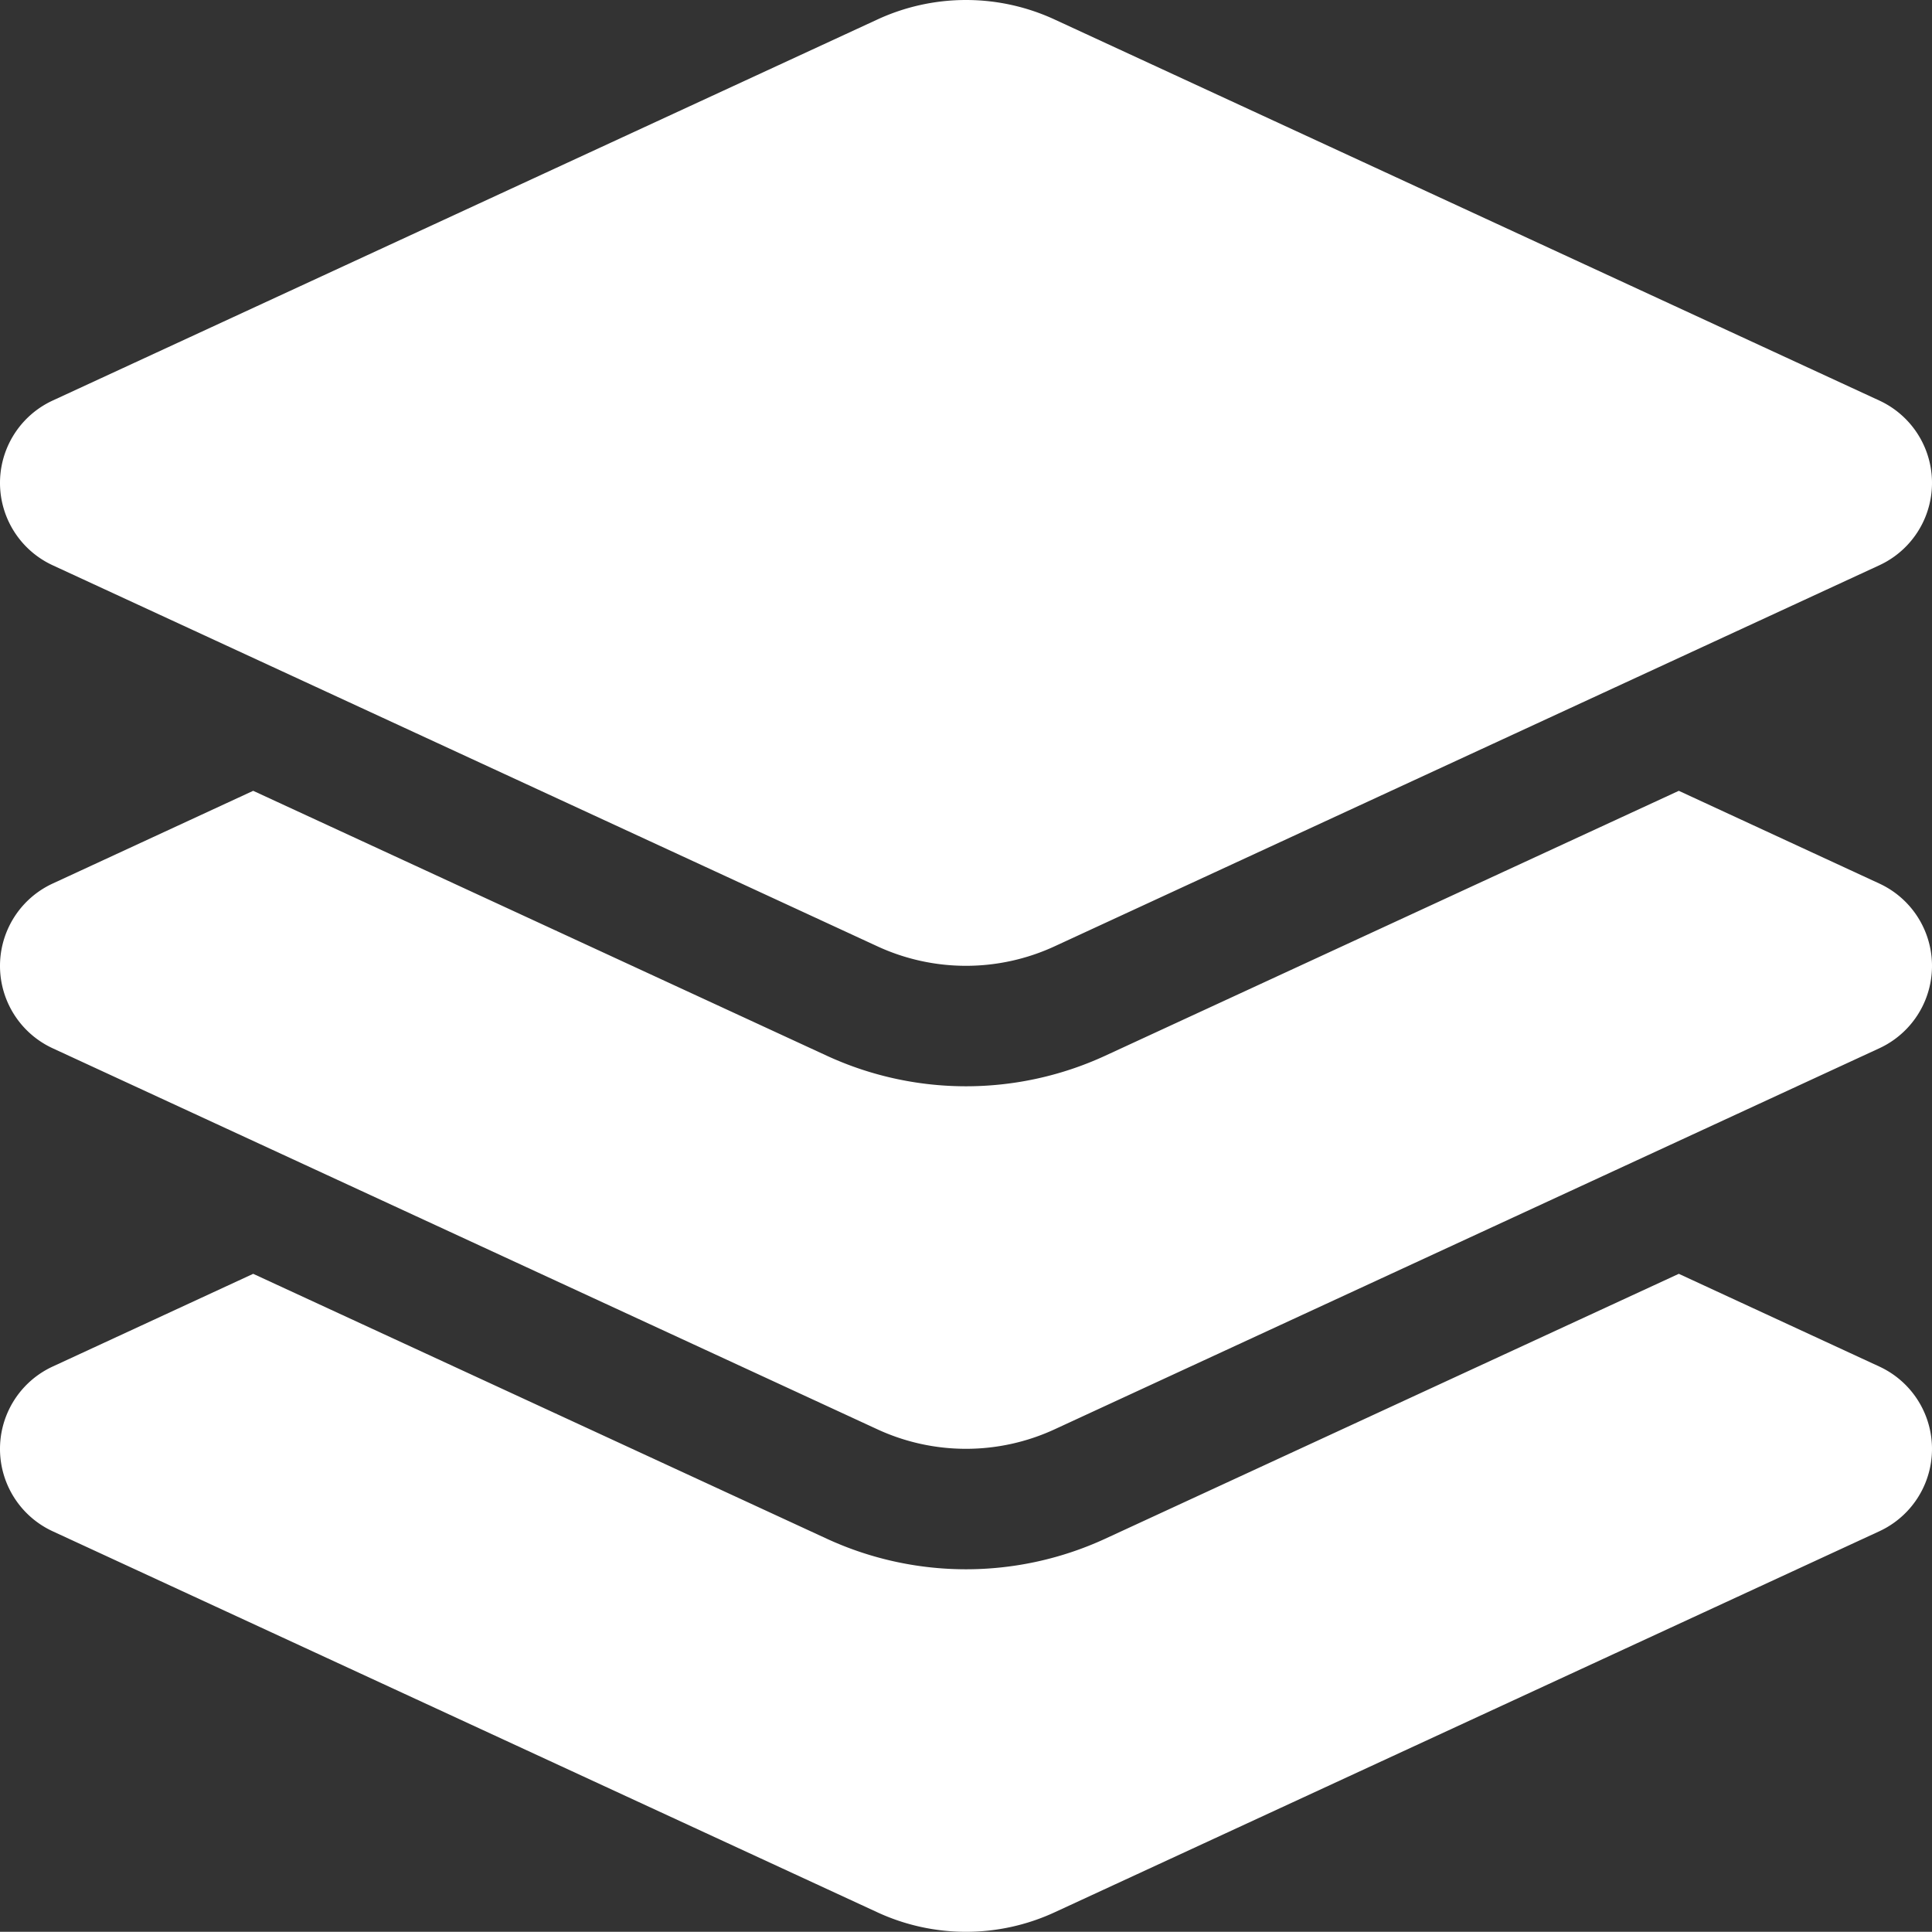
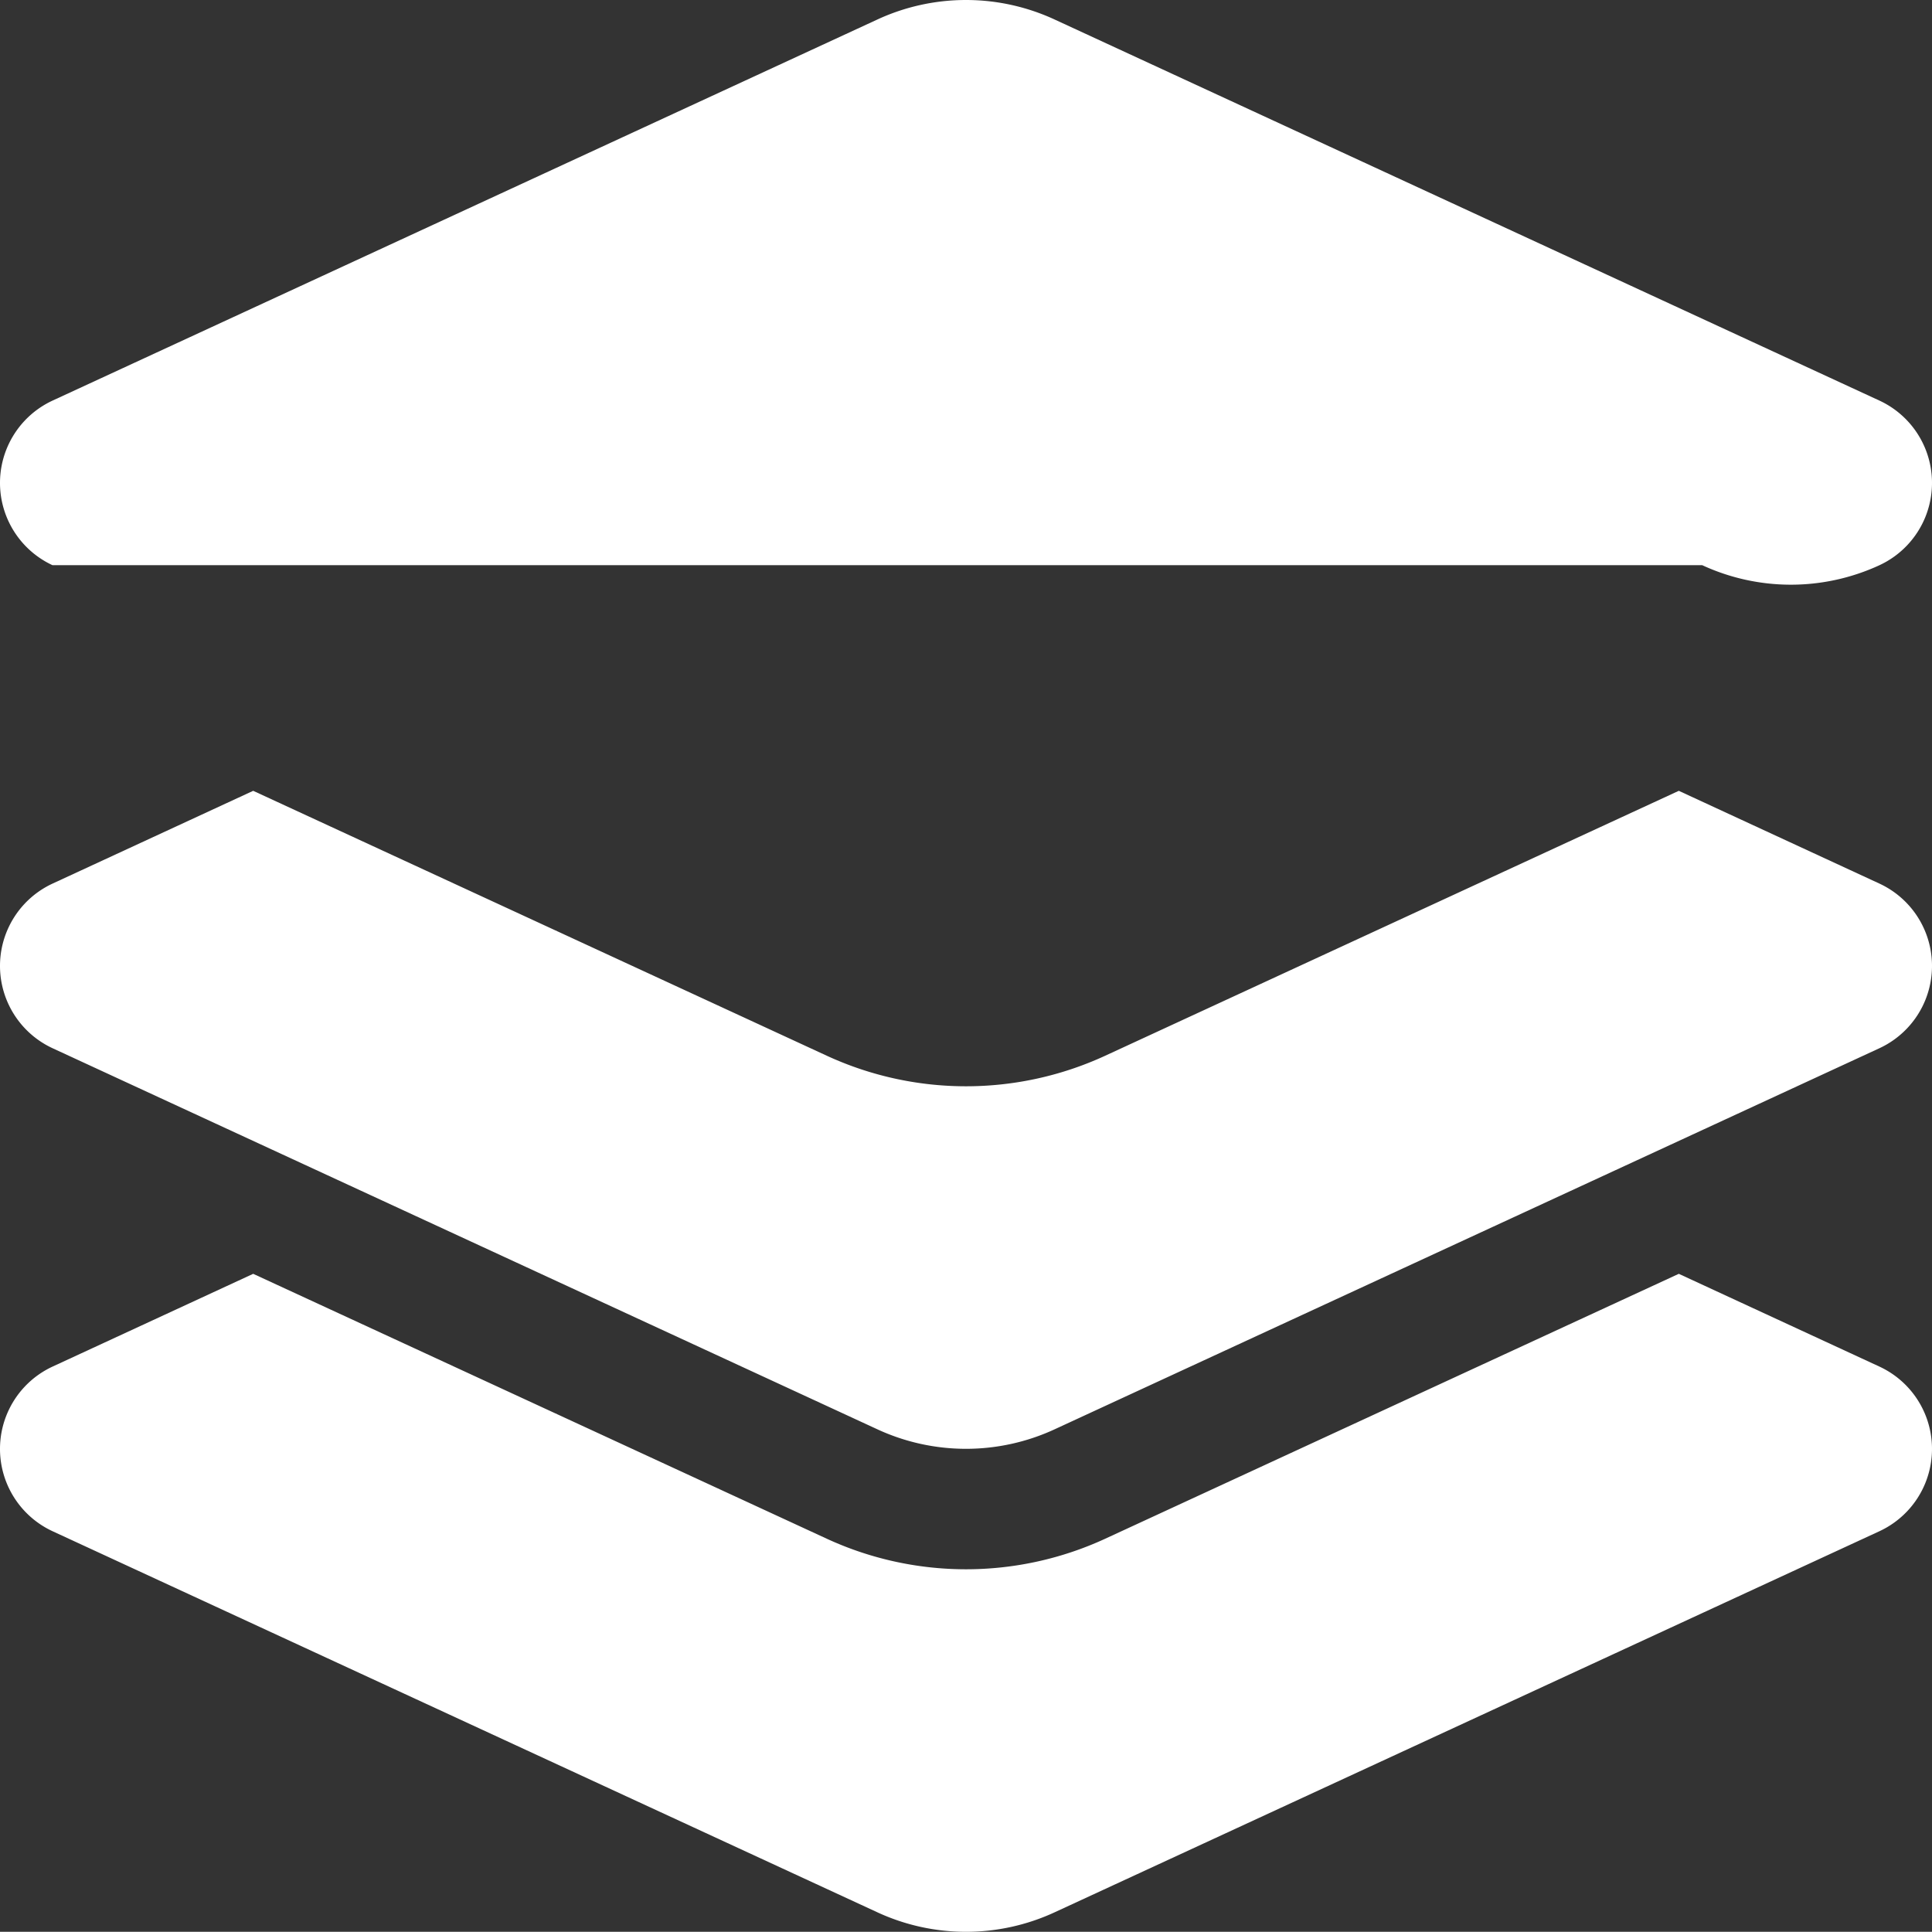
<svg xmlns="http://www.w3.org/2000/svg" width="512" height="511.95" viewBox="0 0 512 511.95">
  <rect x="0" y="0" width="512" height="511.95" fill="#333333" stroke="none" />
-   <path id="layer-group-solid" d="M264.5,5.2a55.945,55.945,0,0,1,47,0l218.6,101a24.045,24.045,0,0,1,0,43.6l-218.6,101a55.945,55.945,0,0,1-47,0L45.9,149.8a24.045,24.045,0,0,1,0-43.6ZM476.9,209.6l53.2,24.6a24.045,24.045,0,0,1,0,43.6l-218.6,101a55.945,55.945,0,0,1-47,0L45.9,277.8a24.045,24.045,0,0,1,0-43.6l53.2-24.6,152,70.2a88.1,88.1,0,0,0,73.8,0l152-70.2Zm-152,198.2,152-70.2,53.2,24.6a24.045,24.045,0,0,1,0,43.6l-218.6,101a55.945,55.945,0,0,1-47,0L45.9,405.8a24.045,24.045,0,0,1,0-43.6l53.2-24.6,152,70.2a88.1,88.1,0,0,0,73.8,0Z" transform="translate(-32 -0.025)" fill="#fff" />
+   <path id="layer-group-solid" d="M264.5,5.2a55.945,55.945,0,0,1,47,0l218.6,101a24.045,24.045,0,0,1,0,43.6a55.945,55.945,0,0,1-47,0L45.9,149.8a24.045,24.045,0,0,1,0-43.6ZM476.9,209.6l53.2,24.6a24.045,24.045,0,0,1,0,43.6l-218.6,101a55.945,55.945,0,0,1-47,0L45.9,277.8a24.045,24.045,0,0,1,0-43.6l53.2-24.6,152,70.2a88.1,88.1,0,0,0,73.8,0l152-70.2Zm-152,198.2,152-70.2,53.2,24.6a24.045,24.045,0,0,1,0,43.6l-218.6,101a55.945,55.945,0,0,1-47,0L45.9,405.8a24.045,24.045,0,0,1,0-43.6l53.2-24.6,152,70.2a88.1,88.1,0,0,0,73.8,0Z" transform="translate(-32 -0.025)" fill="#fff" />
</svg>